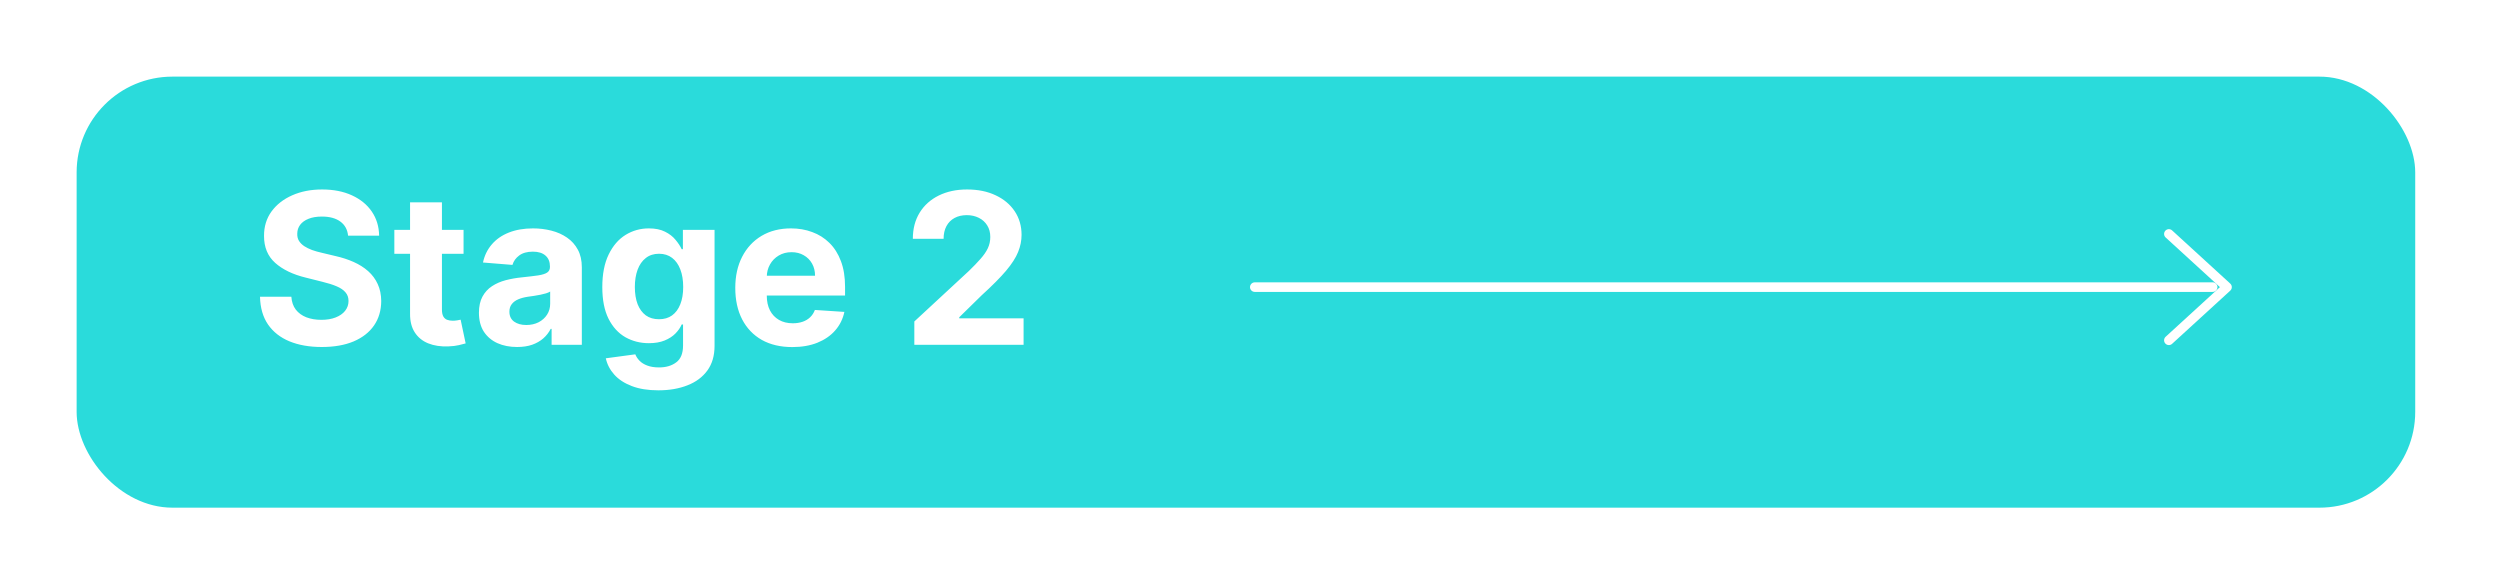
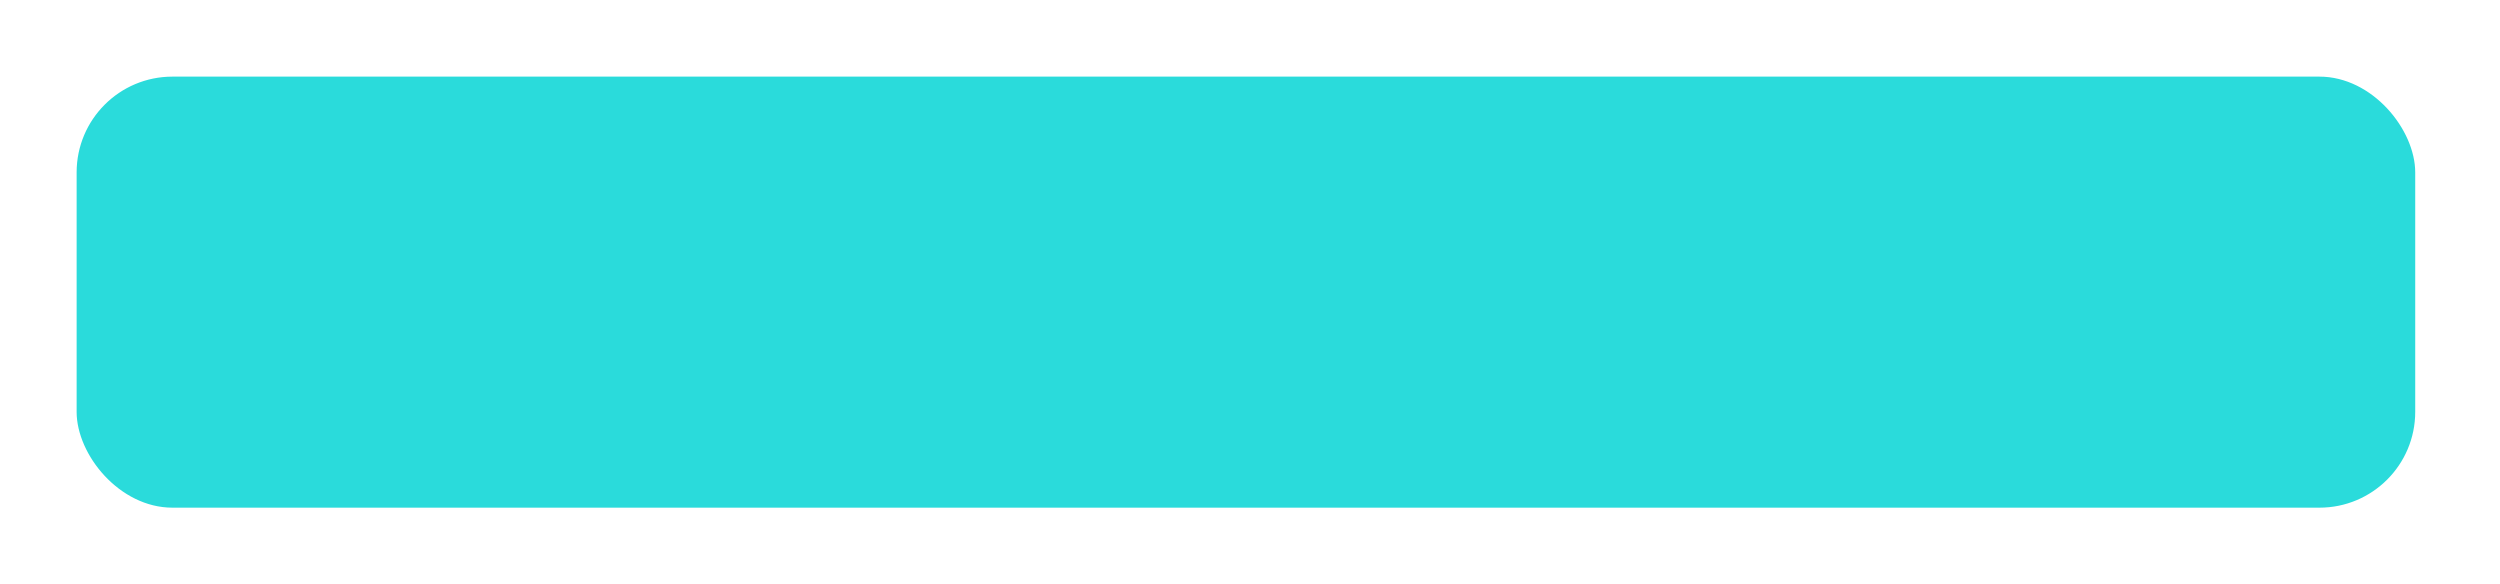
<svg xmlns="http://www.w3.org/2000/svg" width="261" height="61" viewBox="0 0 261 61" fill="none">
  <g filter="url(#filter0_d_858_130)">
    <rect x="7" y="7" width="244.149" height="45" rx="10" fill="#2ADBDB" />
  </g>
-   <path d="M226.43 24.423L232.5 29.975L226.43 35.527" stroke="white" stroke-miterlimit="10" stroke-linecap="round" stroke-linejoin="round" />
-   <path d="M131 29.975H231" stroke="white" stroke-miterlimit="10" stroke-linecap="round" stroke-linejoin="round" />
-   <path d="M36.339 24.602C36.276 23.971 36.008 23.482 35.534 23.133C35.06 22.784 34.417 22.609 33.605 22.609C33.052 22.609 32.586 22.688 32.206 22.844C31.826 22.995 31.534 23.206 31.331 23.477C31.133 23.747 31.034 24.055 31.034 24.398C31.024 24.685 31.084 24.935 31.214 25.148C31.349 25.362 31.534 25.547 31.769 25.703C32.003 25.854 32.274 25.987 32.581 26.102C32.888 26.211 33.217 26.305 33.565 26.383L35.003 26.727C35.701 26.883 36.342 27.091 36.925 27.352C37.508 27.612 38.013 27.932 38.44 28.312C38.867 28.693 39.198 29.141 39.433 29.656C39.672 30.172 39.795 30.763 39.8 31.43C39.795 32.409 39.545 33.258 39.05 33.977C38.56 34.69 37.852 35.245 36.925 35.641C36.003 36.031 34.891 36.227 33.589 36.227C32.297 36.227 31.172 36.029 30.214 35.633C29.261 35.237 28.516 34.651 27.98 33.875C27.448 33.094 27.17 32.128 27.144 30.977H30.417C30.453 31.513 30.607 31.961 30.878 32.32C31.154 32.675 31.521 32.943 31.98 33.125C32.443 33.302 32.967 33.391 33.55 33.391C34.123 33.391 34.62 33.307 35.042 33.141C35.469 32.974 35.8 32.742 36.034 32.445C36.269 32.148 36.386 31.807 36.386 31.422C36.386 31.062 36.279 30.76 36.065 30.516C35.857 30.271 35.55 30.062 35.144 29.891C34.742 29.719 34.25 29.562 33.667 29.422L31.925 28.984C30.576 28.656 29.511 28.143 28.73 27.445C27.948 26.747 27.56 25.807 27.565 24.625C27.56 23.656 27.818 22.81 28.339 22.086C28.865 21.362 29.586 20.797 30.503 20.391C31.42 19.984 32.461 19.781 33.628 19.781C34.815 19.781 35.852 19.984 36.737 20.391C37.628 20.797 38.321 21.362 38.815 22.086C39.31 22.81 39.565 23.648 39.581 24.602H36.339ZM48.395 24V26.5H41.169V24H48.395ZM42.81 21.125H46.138V32.312C46.138 32.62 46.185 32.859 46.278 33.031C46.372 33.198 46.502 33.315 46.669 33.383C46.841 33.45 47.039 33.484 47.263 33.484C47.419 33.484 47.575 33.471 47.731 33.445C47.888 33.414 48.008 33.391 48.091 33.375L48.614 35.852C48.448 35.904 48.213 35.964 47.911 36.031C47.609 36.104 47.242 36.148 46.81 36.164C46.008 36.195 45.304 36.089 44.7 35.844C44.101 35.599 43.635 35.219 43.302 34.703C42.968 34.188 42.804 33.536 42.81 32.75V21.125ZM53.985 36.227C53.22 36.227 52.537 36.094 51.938 35.828C51.34 35.557 50.866 35.159 50.517 34.633C50.173 34.102 50.001 33.44 50.001 32.648C50.001 31.982 50.123 31.422 50.368 30.969C50.613 30.516 50.946 30.151 51.368 29.875C51.79 29.599 52.269 29.391 52.806 29.25C53.347 29.109 53.915 29.01 54.509 28.953C55.207 28.88 55.769 28.812 56.196 28.75C56.623 28.682 56.933 28.583 57.126 28.453C57.319 28.323 57.415 28.13 57.415 27.875V27.828C57.415 27.333 57.259 26.951 56.946 26.68C56.639 26.409 56.202 26.273 55.634 26.273C55.035 26.273 54.558 26.406 54.204 26.672C53.85 26.932 53.616 27.26 53.501 27.656L50.423 27.406C50.579 26.677 50.886 26.047 51.345 25.516C51.803 24.979 52.394 24.568 53.118 24.281C53.847 23.99 54.691 23.844 55.649 23.844C56.316 23.844 56.954 23.922 57.563 24.078C58.178 24.234 58.722 24.477 59.196 24.805C59.675 25.133 60.053 25.555 60.329 26.07C60.605 26.581 60.743 27.193 60.743 27.906V36H57.587V34.336H57.493C57.3 34.711 57.043 35.042 56.72 35.328C56.397 35.609 56.009 35.831 55.556 35.992C55.102 36.148 54.579 36.227 53.985 36.227ZM54.938 33.93C55.428 33.93 55.86 33.833 56.235 33.641C56.61 33.443 56.905 33.177 57.118 32.844C57.332 32.51 57.438 32.133 57.438 31.711V30.438C57.334 30.505 57.191 30.568 57.009 30.625C56.832 30.677 56.631 30.727 56.407 30.773C56.183 30.815 55.959 30.854 55.735 30.891C55.511 30.922 55.308 30.951 55.126 30.977C54.735 31.034 54.394 31.125 54.102 31.25C53.811 31.375 53.584 31.544 53.423 31.758C53.261 31.966 53.181 32.227 53.181 32.539C53.181 32.992 53.345 33.339 53.673 33.578C54.006 33.812 54.428 33.93 54.938 33.93ZM68.731 40.75C67.653 40.75 66.729 40.602 65.958 40.305C65.192 40.013 64.583 39.615 64.13 39.109C63.677 38.604 63.383 38.036 63.247 37.406L66.325 36.992C66.419 37.232 66.567 37.456 66.77 37.664C66.974 37.872 67.242 38.039 67.575 38.164C67.914 38.294 68.325 38.359 68.81 38.359C69.534 38.359 70.13 38.182 70.599 37.828C71.073 37.479 71.31 36.893 71.31 36.07V33.875H71.169C71.023 34.208 70.804 34.523 70.513 34.82C70.221 35.117 69.846 35.359 69.388 35.547C68.929 35.734 68.382 35.828 67.747 35.828C66.846 35.828 66.026 35.62 65.286 35.203C64.552 34.781 63.966 34.138 63.528 33.273C63.096 32.404 62.88 31.305 62.88 29.977C62.88 28.617 63.101 27.482 63.544 26.57C63.987 25.659 64.575 24.977 65.31 24.523C66.049 24.07 66.859 23.844 67.739 23.844C68.411 23.844 68.974 23.958 69.427 24.188C69.88 24.412 70.245 24.693 70.52 25.031C70.802 25.365 71.018 25.693 71.169 26.016H71.294V24H74.599V36.117C74.599 37.138 74.349 37.992 73.849 38.68C73.349 39.367 72.656 39.883 71.77 40.227C70.89 40.575 69.877 40.75 68.731 40.75ZM68.802 33.328C69.338 33.328 69.791 33.195 70.161 32.93C70.536 32.659 70.823 32.273 71.02 31.773C71.224 31.268 71.325 30.664 71.325 29.961C71.325 29.258 71.226 28.648 71.028 28.133C70.83 27.612 70.544 27.208 70.169 26.922C69.794 26.635 69.338 26.492 68.802 26.492C68.255 26.492 67.794 26.641 67.419 26.938C67.044 27.229 66.76 27.635 66.567 28.156C66.375 28.677 66.278 29.279 66.278 29.961C66.278 30.654 66.375 31.253 66.567 31.758C66.765 32.258 67.049 32.646 67.419 32.922C67.794 33.193 68.255 33.328 68.802 33.328ZM82.716 36.234C81.481 36.234 80.419 35.984 79.528 35.484C78.643 34.979 77.961 34.266 77.481 33.344C77.002 32.417 76.763 31.32 76.763 30.055C76.763 28.82 77.002 27.737 77.481 26.805C77.961 25.872 78.635 25.146 79.505 24.625C80.38 24.104 81.406 23.844 82.583 23.844C83.375 23.844 84.112 23.971 84.794 24.227C85.481 24.477 86.08 24.854 86.591 25.359C87.106 25.865 87.507 26.5 87.794 27.266C88.08 28.026 88.224 28.917 88.224 29.938V30.852H78.091V28.789H85.091C85.091 28.31 84.987 27.885 84.778 27.516C84.57 27.146 84.281 26.857 83.911 26.648C83.546 26.435 83.122 26.328 82.638 26.328C82.132 26.328 81.685 26.445 81.294 26.68C80.909 26.909 80.606 27.219 80.388 27.609C80.169 27.995 80.057 28.424 80.052 28.898V30.859C80.052 31.453 80.161 31.966 80.38 32.398C80.604 32.831 80.919 33.164 81.325 33.398C81.731 33.633 82.213 33.75 82.77 33.75C83.14 33.75 83.479 33.698 83.786 33.594C84.093 33.49 84.356 33.333 84.575 33.125C84.794 32.917 84.961 32.661 85.075 32.359L88.153 32.562C87.997 33.302 87.677 33.948 87.192 34.5C86.713 35.047 86.093 35.474 85.333 35.781C84.578 36.083 83.705 36.234 82.716 36.234ZM95.456 36V33.562L101.151 28.289C101.636 27.82 102.042 27.398 102.37 27.023C102.703 26.648 102.956 26.281 103.128 25.922C103.3 25.557 103.386 25.164 103.386 24.742C103.386 24.273 103.279 23.87 103.065 23.531C102.852 23.188 102.56 22.924 102.19 22.742C101.821 22.555 101.401 22.461 100.933 22.461C100.443 22.461 100.016 22.56 99.651 22.758C99.287 22.956 99.005 23.24 98.808 23.609C98.61 23.979 98.511 24.419 98.511 24.93H95.3C95.3 23.883 95.537 22.974 96.011 22.203C96.485 21.432 97.149 20.836 98.003 20.414C98.857 19.992 99.841 19.781 100.956 19.781C102.102 19.781 103.099 19.984 103.948 20.391C104.802 20.792 105.466 21.349 105.94 22.062C106.414 22.776 106.651 23.594 106.651 24.516C106.651 25.12 106.532 25.716 106.292 26.305C106.058 26.893 105.638 27.547 105.034 28.266C104.43 28.979 103.578 29.836 102.479 30.836L100.144 33.125V33.234H106.862V36H95.456Z" fill="white" />
  <defs>
    <filter id="filter0_d_858_130" x="0" y="0" width="260.149" height="61" filterUnits="userSpaceOnUse" color-interpolation-filters="sRGB">
      <feFlood flood-opacity="0" result="BackgroundImageFix" />
      <feColorMatrix in="SourceAlpha" type="matrix" values="0 0 0 0 0 0 0 0 0 0 0 0 0 0 0 0 0 0 127 0" result="hardAlpha" />
      <feOffset dx="1" dy="1" />
      <feGaussianBlur stdDeviation="4" />
      <feComposite in2="hardAlpha" operator="out" />
      <feColorMatrix type="matrix" values="0 0 0 0 0 0 0 0 0 0 0 0 0 0 0 0 0 0 0.15 0" />
      <feBlend mode="normal" in2="BackgroundImageFix" result="effect1_dropShadow_858_130" />
      <feBlend mode="normal" in="SourceGraphic" in2="effect1_dropShadow_858_130" result="shape" />
    </filter>
  </defs>
</svg>